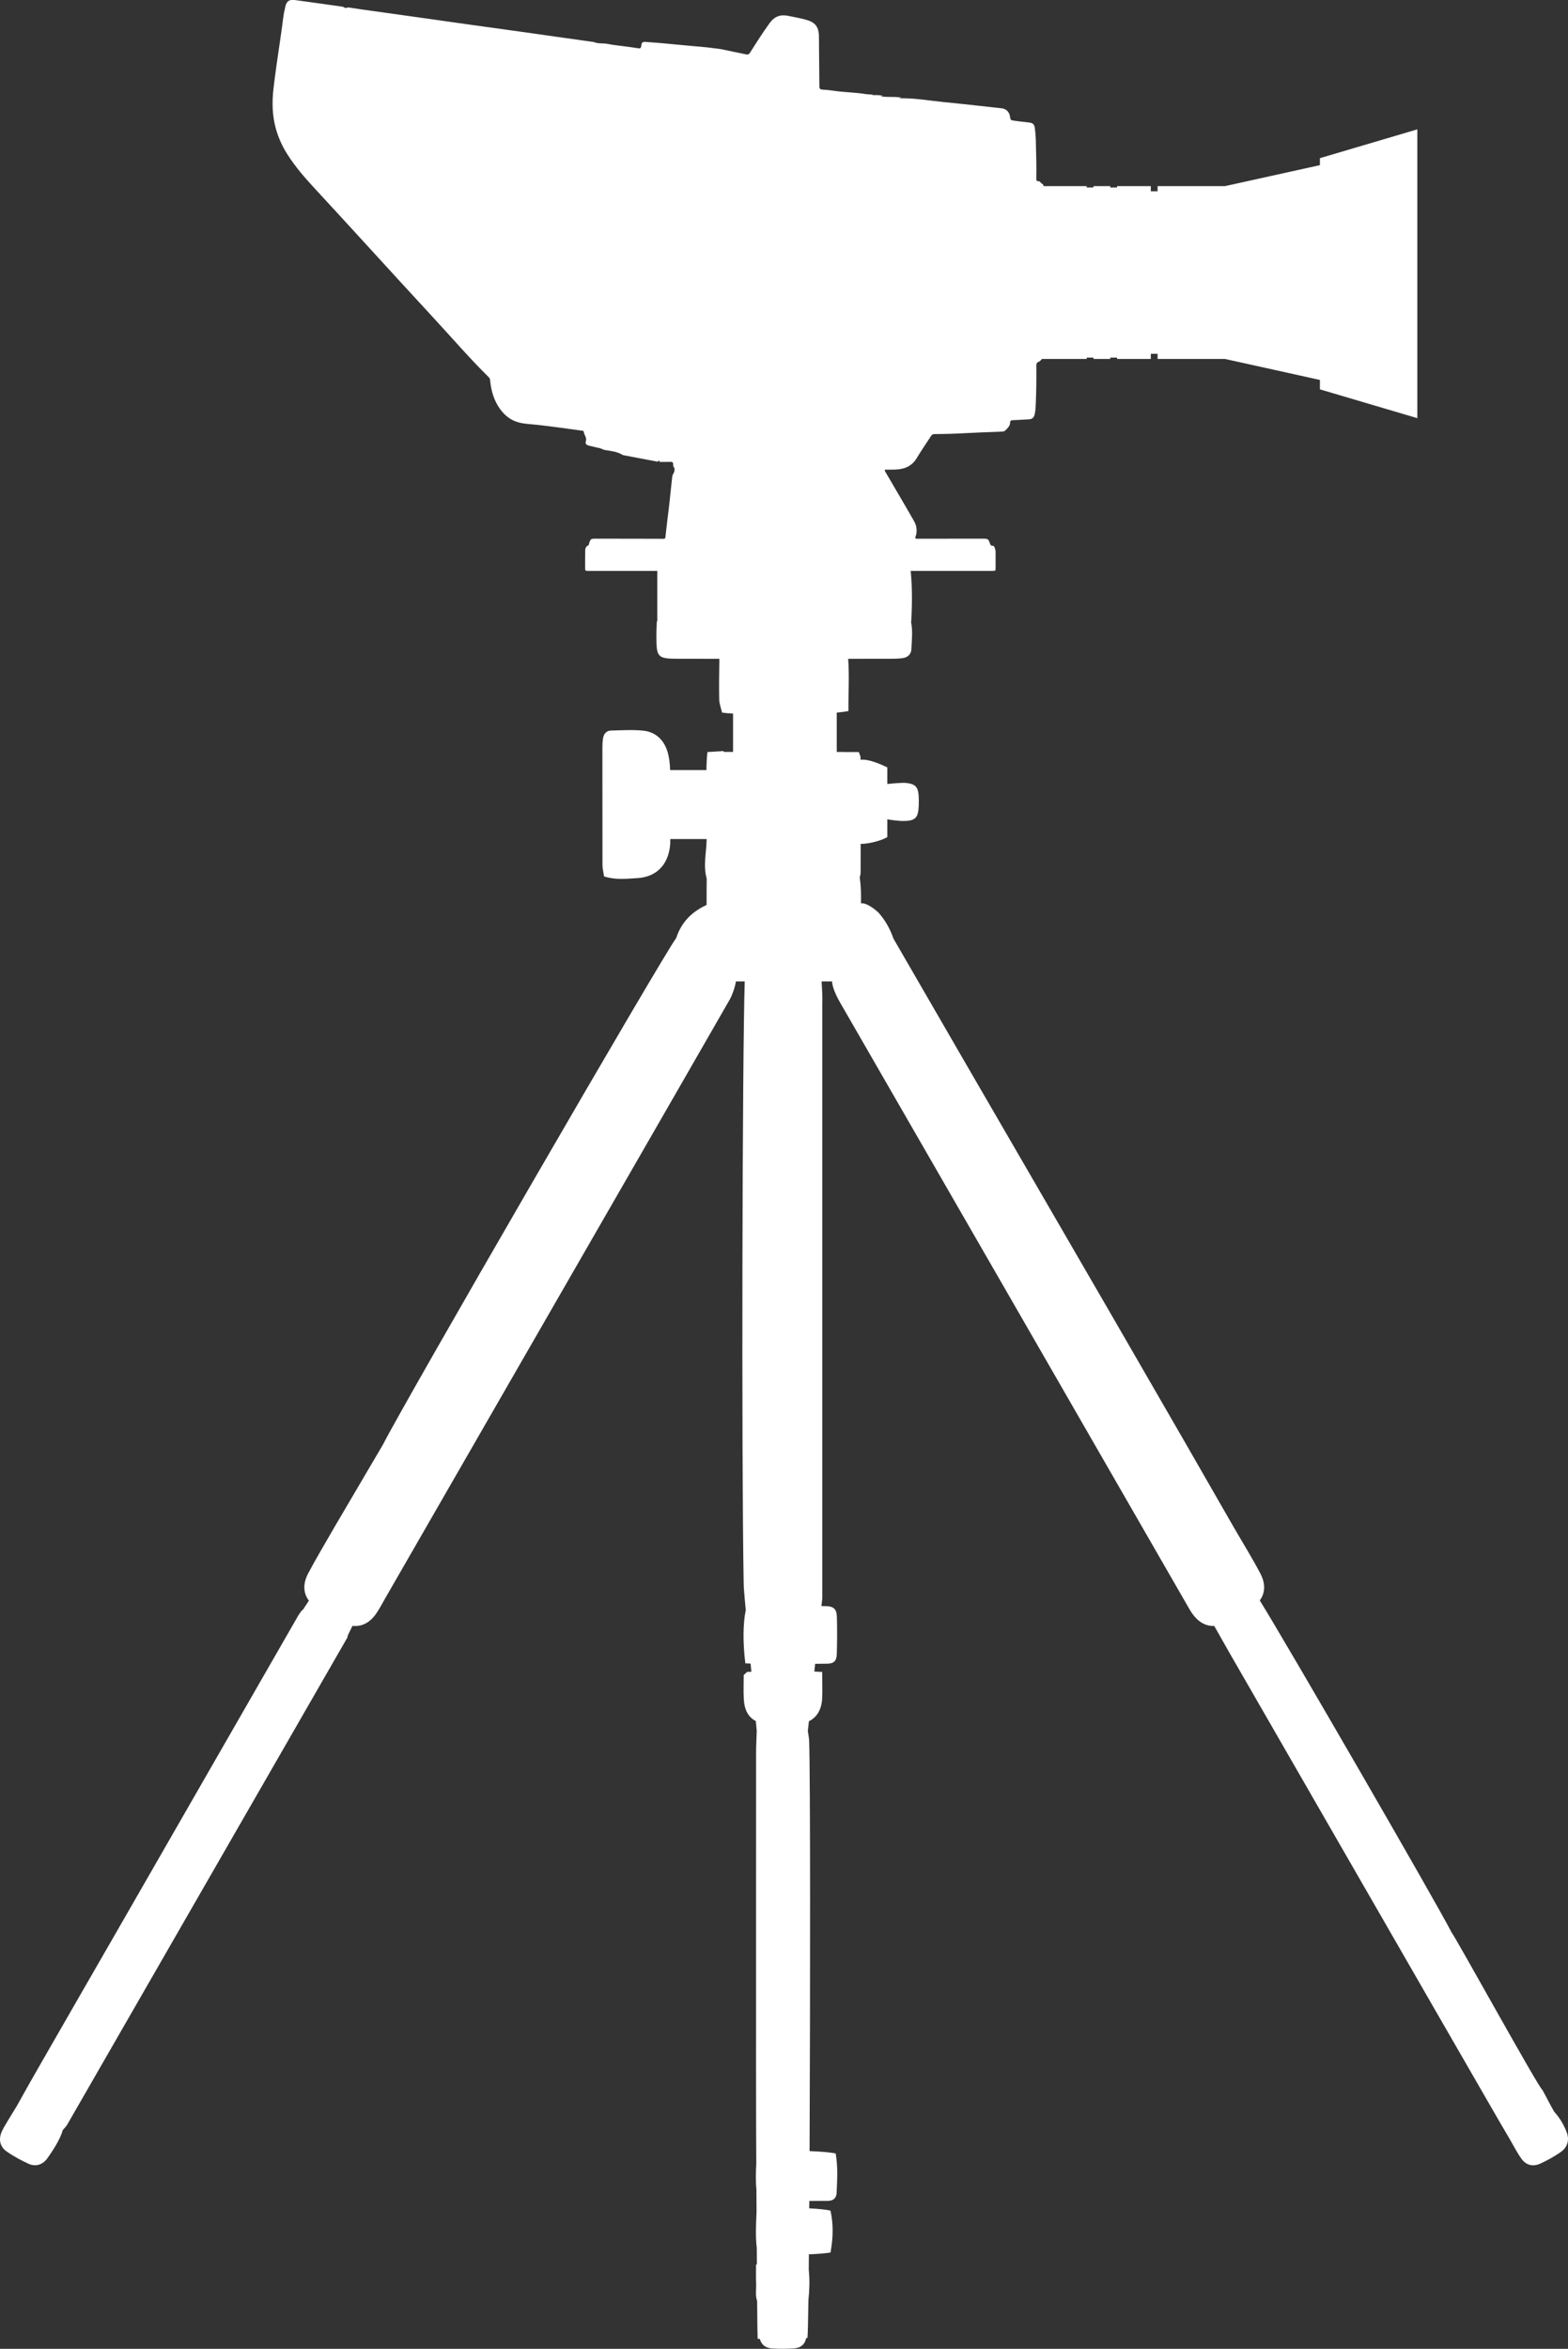
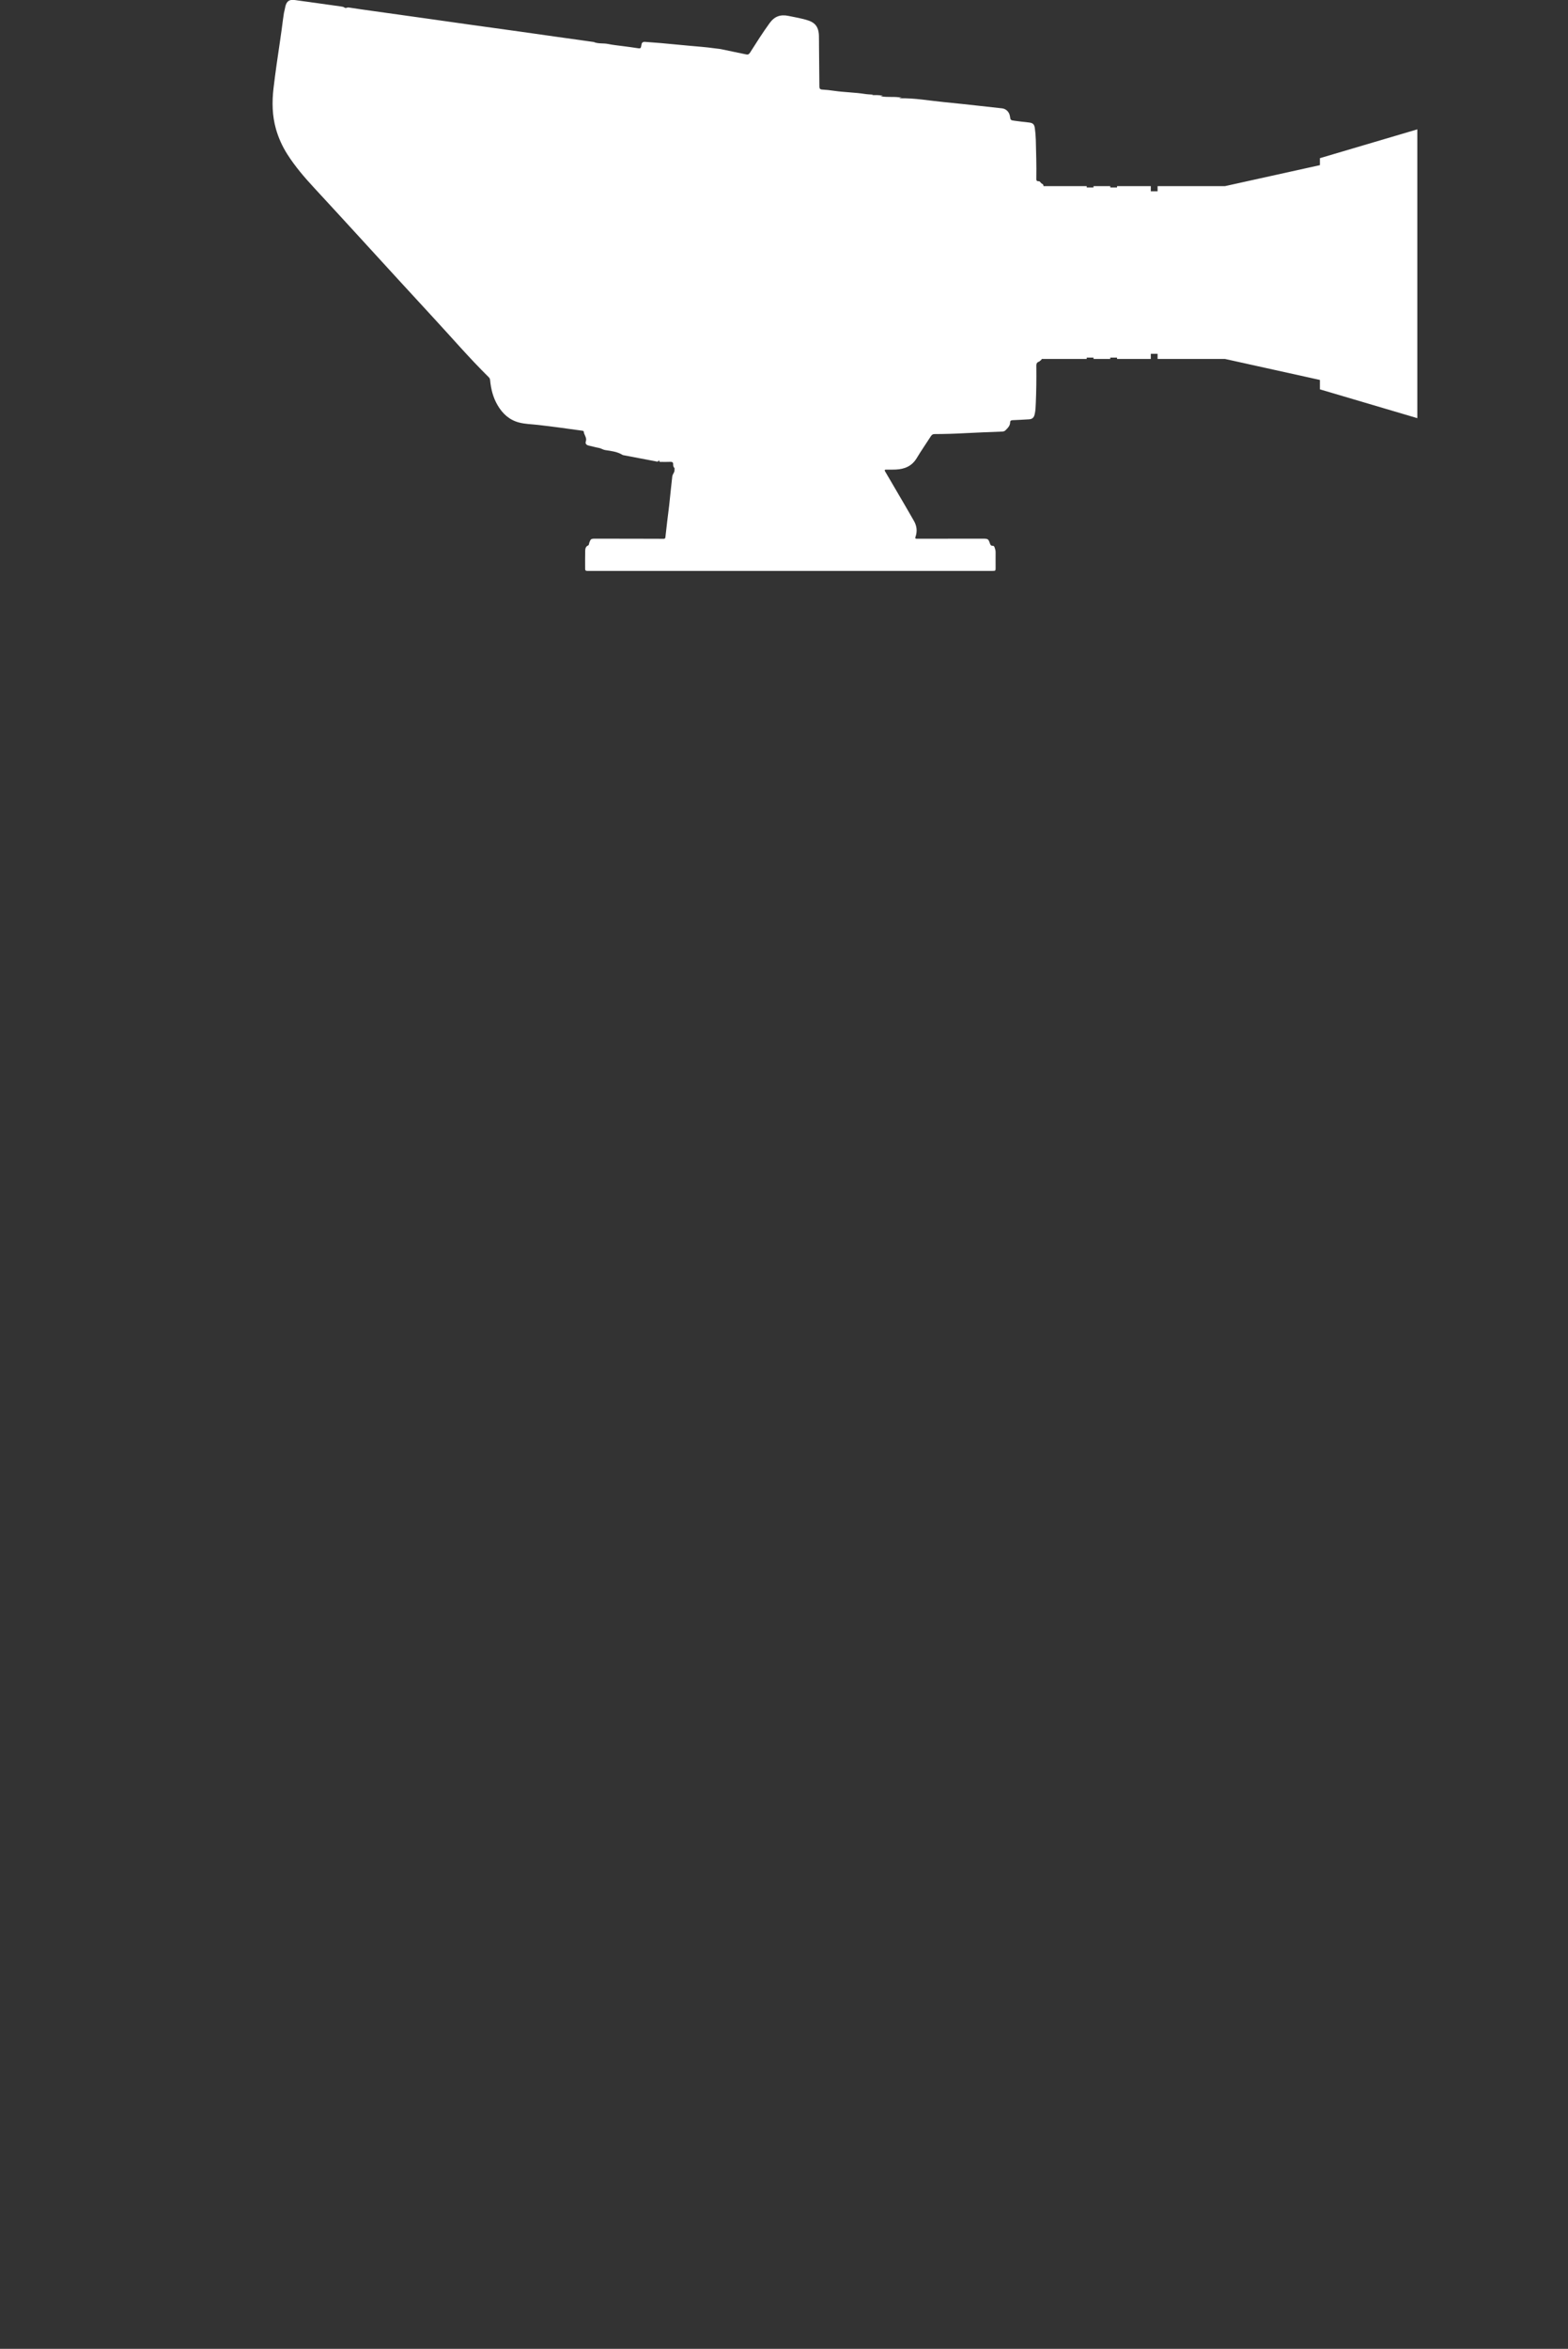
<svg xmlns="http://www.w3.org/2000/svg" id="Layer_2" data-name="Layer 2" viewBox="0 0 478.14 716.01">
  <rect x="0" y="0" width="478.14" height="716.01" fill="#333333" stroke="none" />
  <defs>
    <style>
      .cls-1 {
        fill: #fff;
        stroke-width: 0px;
      }
    </style>
  </defs>
  <g id="Layer_2-2" data-name="Layer 2">
    <g>
      <path class="cls-1" d="M432.19,39.48v87.99l-29.7-8.78v-2.87l-28.92-6.39h-20.58v-1.57h-2.07v1.57h-10.29v-.41h-2.07v.41h-5.11v-.41h-2.07v.41h-13.66c-.17.25-.4.48-.69.68-.04.03-.07.08-.11.1-1.08.29-.9,1.15-.9,1.94.03,3.54-.01,7.07-.16,10.61-.05,1.2-.07,2.41-.36,3.58-.24,1-.75,1.43-1.76,1.49-1.66.09-3.31.2-4.97.26-.47.02-.74.17-.74.66-.01,1.11-.78,1.77-1.47,2.47-.31.31-.74.33-1.15.35-3.72.16-7.45.27-11.17.48-3.08.17-6.15.26-9.23.27-.51,0-.83.17-1.12.61-1.44,2.25-2.98,4.44-4.35,6.73-1.48,2.46-3.71,3.36-6.41,3.48-.94.04-1.88.03-2.82.02-.48,0-.7.05-.38.59,2.01,3.42,4.01,6.85,6.01,10.27.92,1.58,1.82,3.17,2.74,4.75.9,1.55,1.08,3.17.5,4.86-.18.52-.04.6.46.6,6.57-.02,13.14-.01,19.71-.02.19,0,.38,0,.58,0,1.32.02,1.49.13,1.91,1.38.15.45.3.81.86.78.31-.02.47.18.57.45.18.5.34.99.33,1.54-.02,1.56,0,3.13,0,4.69,0,.96-.03.98-.96.99-1.97,0-3.95,0-5.92,0-21.9,0-43.81,0-65.72,0h-51.06c-.29,0-.58-.01-.86,0-.45.01-.66-.18-.65-.64.01-1.83-.03-3.66.02-5.49.02-.63.13-1.3.86-1.62.33-.14.28-.54.38-.82.39-1.11.53-1.26,1.69-1.26,4.47,0,8.95,0,13.43.02,2.53,0,5.05,0,7.58.02.41,0,.48-.19.52-.51.17-1.55.35-3.11.53-4.66.27-2.31.6-4.62.82-6.94.22-2.3.5-4.59.74-6.88.08-.76.76-1.26.68-2.06-.02-.2.12-.41-.07-.59-.31-.3-.33-.68-.33-1.07.01-.55-.25-.77-.8-.75-.91.03-1.83.03-2.74.02-.32,0-.72.1-.76-.42,0-.1-.03-.23-.1-.03-.21.54-.64.33-.98.26-3.22-.6-6.43-1.21-9.64-1.83-.14-.03-.3-.04-.41-.11-1.63-1.01-3.48-1.2-5.31-1.48-.68-.1-1.21-.53-1.89-.65-1.04-.18-2.06-.49-3.09-.71-.71-.15-1.16-.58-.92-1.26.41-1.17-.55-1.97-.63-2.99-.02-.25-.3-.27-.52-.3-4.48-.63-8.96-1.25-13.45-1.76-1.91-.22-3.85-.24-5.72-.72-2.98-.76-5.06-2.68-6.58-5.27-1.39-2.37-2.04-4.97-2.29-7.68-.03-.36-.17-.63-.42-.88-5.9-5.81-11.3-12.1-16.92-18.17-3.5-3.78-6.98-7.57-10.46-11.37-4-4.36-7.98-8.74-11.99-13.1-4.57-4.98-9.13-9.97-13.73-14.93-3.03-3.27-5.94-6.64-8.33-10.41-1.51-2.38-2.67-4.93-3.45-7.67-1.16-4.1-1.23-8.25-.74-12.43.57-4.87,1.29-9.72,2.01-14.57.32-2.19.62-4.38.9-6.57l.26-1.78c.18-.65.28-1.32.43-1.97.39-1.68,1.23-2.23,2.94-1.99,4.62.65,9.24,1.29,13.86,1.93.43.06.88.09,1.24.36.43.32.82-.1,1.25-.03,2.4.38,4.8.71,7.21,1.05,5.31.75,10.62,1.49,15.93,2.23,4.62.65,9.24,1.31,13.86,1.96,5.05.71,10.1,1.4,15.14,2.1,3.81.53,7.62,1.08,11.42,1.62,3.67.52,7.33,1.03,11,1.54.05,0,.1,0,.14.01,1.43.64,3,.31,4.49.63,1.5.32,3.04.45,4.57.66,1.55.21,3.1.4,4.64.65.5.08.73-.06.8-.54.03-.19.09-.37.11-.56.08-.66.47-.91,1.1-.86,1.61.12,3.22.23,4.82.37,2.92.26,5.84.54,8.76.82,2.56.24,5.13.41,7.67.78.66.1,1.34.13,2.01.27,2.51.56,5.04,1.03,7.56,1.58.58.13.86-.05,1.17-.52,1.93-3.04,3.86-6.09,5.98-9.01,1.49-2.06,3.29-2.73,5.79-2.2,2.02.42,4.07.74,6.04,1.4,1.18.4,2.19,1.05,2.72,2.21.34.74.47,1.56.49,2.38.03,1.11.02,2.22.03,3.32.04,4.04.09,8.09.11,12.13,0,.64.14.97.86,1.01,1.22.07,2.44.2,3.65.38,3.13.46,6.31.47,9.44.97.78.12,1.57.13,2.36.19,0,.04-.01.07-.02.1-.18.03-.36.05-.54.08,1.2-.05,2.39-.1,3.57.17-.18.17-.45-.01-.67.13,2.09.45,4.23,0,6.46.46-.32.04-.5.07-.72.1.06.05.09.08.12.08,4.51-.11,8.94.72,13.4,1.15,3.75.36,7.5.78,11.25,1.19,2.2.24,4.39.48,6.59.73,1.19.14,2.16,1.12,2.35,2.35.19,1.24.18,1.26,1.39,1.42,1.45.2,2.91.38,4.36.53,1.21.13,1.69.51,1.85,1.72.16,1.19.27,2.39.3,3.59.08,3.9.23,7.79.15,11.69-.01.53-.02.94.73.91.46-.02.62.61,1,.76.41.16.45.44.46.73h13.18v.41h2.07v-.41h5.11v.41h2.07v-.41h10.29v1.57h2.07v-1.57h20.58l28.92-6.39v-2.13l29.7-8.78Z" />
-       <path class="cls-1" d="M477.71,649.91c-.84-2.15-1.98-4.19-3.75-6.13-1.03-1.69-2.94-5.54-3.69-6.79-.78,0-27.15-47.79-27.57-47.79-3.79-7.65-50.8-88.91-58.55-101.33,1.69-2.3,1.8-5.11.17-8.21-2.54-4.84-5.44-9.49-8.07-14.04l-14.76-25.7c-29.04-50.43-59.57-102.74-89.04-153.79-1.09-3.11-2.54-5.63-4.48-7.83-.66-.75-3.77-3.26-5.43-2.91.06-2.61,0-5.25-.37-7.94.18-.59.27-1.1.27-1.63.01-2.86.01-5.72.01-8.58,2.19.1,6.63-1.05,8.12-2.08v-5.42c.8.23,3.94.53,4.48.53,4.01.05,4.96-.82,5.1-4.61.04-.98.05-1.97-.01-2.95-.19-2.87-.99-3.73-3.96-4.05-.87-.1-4.24.18-5.61.33v-5.06c-1.76-.85-5.77-2.67-8.14-2.31v-.57c0-.55-.32-1.1-.54-1.79h-4.35v-.03h-2.38v-12c1.57-.14,2.8-.31,3.56-.49-.05-5.38.31-10.57-.08-15.91,4.2,0,8.4-.01,12.6-.01,1.37,0,2.75-.01,4.1-.21,1.5-.23,2.51-1.2,2.58-2.76.13-2.81.46-5.63-.13-8.36.03,0,.06-.01.09-.02.23-4.83.39-9.82-.21-15.79-1.31-.17-2.25-.4-3.19-.4-23.53-.02-47.05-.03-70.58.02-1.1,0-2.2.5-3.47.81v15.11c-.09.18-.14.34-.15.5-.08,1.37-.12,2.74-.12,4.12,0,6.64.29,6.98,6.96,6.98,4.08,0,8.16.01,12.24.01-.05,4.24-.13,8.27-.05,12.3.02,1.43.6,2.85.88,4.1.85.12,1.99.23,3.35.31v11.68h-2.83c-.03-.09-.06-.17-.08-.27-1.63.1-3.11.19-4.9.3-.22,1.88-.29,3.7-.3,5.5h-11.08c-.06-2-.29-4.05-.9-5.92-1.12-3.39-3.63-5.71-7.22-6.09-3.28-.35-6.63-.12-9.94-.04-1.32.04-2.13.96-2.37,2.22-.18.95-.22,1.94-.22,2.92,0,11.95,0,23.9.02,35.85.01,1.12.31,2.25.49,3.48,3.48,1.11,6.81.71,10.06.52,5.76-.33,9.29-3.84,10.03-9.6.09-.76.1-1.54.1-2.32h11.09c-.05,3.95-1.12,8.08.01,12.06,0,2.77-.06,5.42-.03,8.02-3.74,1.75-7.5,4.6-9.28,10.14-3.23,3.85-83.38,142.32-89.33,154.24l-14.87,25.29c-2.75,4.82-5.49,9.35-7.97,14.02-1.69,3.17-1.59,6.05.17,8.4-.85,1.27-1.76,2.74-1.85,2.79-.16.1-.34.23-.45.38-.34.48-.69.95-.99,1.46-18.38,31.98-36.76,63.96-55.14,95.95-.09.16-27.65,47.98-27.67,48.18-.91,1.62-1.72,3.08-2.67,4.77,0,0,.01,0,.01.01-1.46,2.5-3.97,6.32-4.84,8.2-1.14,2.47-.62,4.76,1.54,6.24,2.08,1.43,4.33,2.66,6.63,3.7,2.1.96,4.26.28,5.67-1.67,1.35-1.85,4.04-5.91,4.69-8.58.68-.82,1.09-1.2,1.36-1.67,28.48-49.48,56.95-98.97,85.42-148.46.09-.17.11-.38.11-.58.01-.1.81-1.66,1.48-3.04,2.81.32,5.28-.95,7.18-3.67,1.01-1.45,1.82-3.03,2.7-4.56,22.24-38.62,44.48-77.25,66.71-115.87,12.84-22.29,25.68-44.57,38.48-66.88.57-.98,1.49-3.3,1.86-5.47h2.68c-.74,22.61-1.02,144.89-.32,183.66.02,1.32.18,2.64.3,4.35l.33,3.64c-.84,4.07-.92,9.66-.13,16.24.54.02,1.08.04,1.61.06l.23,2.5c-.37,0-.74.01-1.11.02-.3.01-.6.46-1.22.97,0,2.25-.11,4.78.02,7.3.16,3.27,1.35,5.56,3.67,6.73l.28,3.05c-.07,2.38-.2,4.5-.2,6.62-.01,26.51-.01,53.03-.01,79.54,0,11.59-.01,23.18.02,34.77,0,.38.02,4.68.05,10.89-.13,2.61-.22,5.26.04,8,.02,2.14.03,4.37.04,6.64v.12c-.15,3.63-.37,7.33.07,11,.01,1.69.02,3.36.03,4.99-.09.02-.17.05-.25.08,0,1.8-.06,3.74.02,5.68.08,1.82-.31,3.73.31,5.41.05,6.52.11,11.08.15,11.52.22.01.44.02.66.03.51,1.8,1.7,2.78,3.72,2.92,2.27.15,4.57.12,6.84-.03,1.92-.14,3.27-1.3,3.56-3.1.14-.03.27-.05.41-.08.11-.81.21-4.98.3-11.55.31-3.01.43-6.04.1-9.25.02-1.5.03-3.07.04-4.69,2.45-.09,4.75-.27,6.59-.54.82-4.5.93-8.68-.02-12.8-1.59-.33-3.9-.55-6.46-.67.01-.74.01-1.49.02-2.25,1.89,0,3.77-.01,5.65-.03,1.7-.01,2.62-.88,2.68-2.49.16-3.89.44-7.79-.29-11.97-1.83-.37-4.73-.6-7.96-.71.22-49.56.24-114.92-.13-125.04-.03-.94-.24-1.88-.4-3.01l.33-2.99c2.42-1.18,3.83-3.58,4.02-6.72.15-2.52.02-5.06.02-8.32-.85-.03-1.64-.07-2.39-.1l.25-2.36c1.23-.01,2.45-.03,3.67-.04,2.05-.02,2.86-.86,2.93-2.92.11-3.73.13-7.47.03-11.2-.06-2.6-.92-3.42-3.69-3.44h-1.02l.26-2.37v-180.57c0-1.38.05-2.76-.03-4.13-.03-.54-.09-1.94-.18-3.36h3.18c.1,1.4.72,3.43,2.51,6.54,35.2,61.02,70.33,122.07,105.49,183.11.59,1.02,1.15,2.06,1.82,3.02,1.82,2.61,4.13,3.92,6.73,3.81,1.41,2.51,3.73,6.6,4.53,8,14.59,25.33,29.18,50.66,43.77,75.99,12.73,22.1,25.44,44.2,38.2,66.29.74,1.28,0,0,3.5,5.98,1.31,2.23,2.35,4.34,3.71,6.21,1.44,1.96,3.49,2.45,5.74,1.42,2.12-.97,4.18-2.12,6.1-3.44,2.19-1.5,2.85-3.72,1.89-6.2Z" />
    </g>
  </g>
</svg>